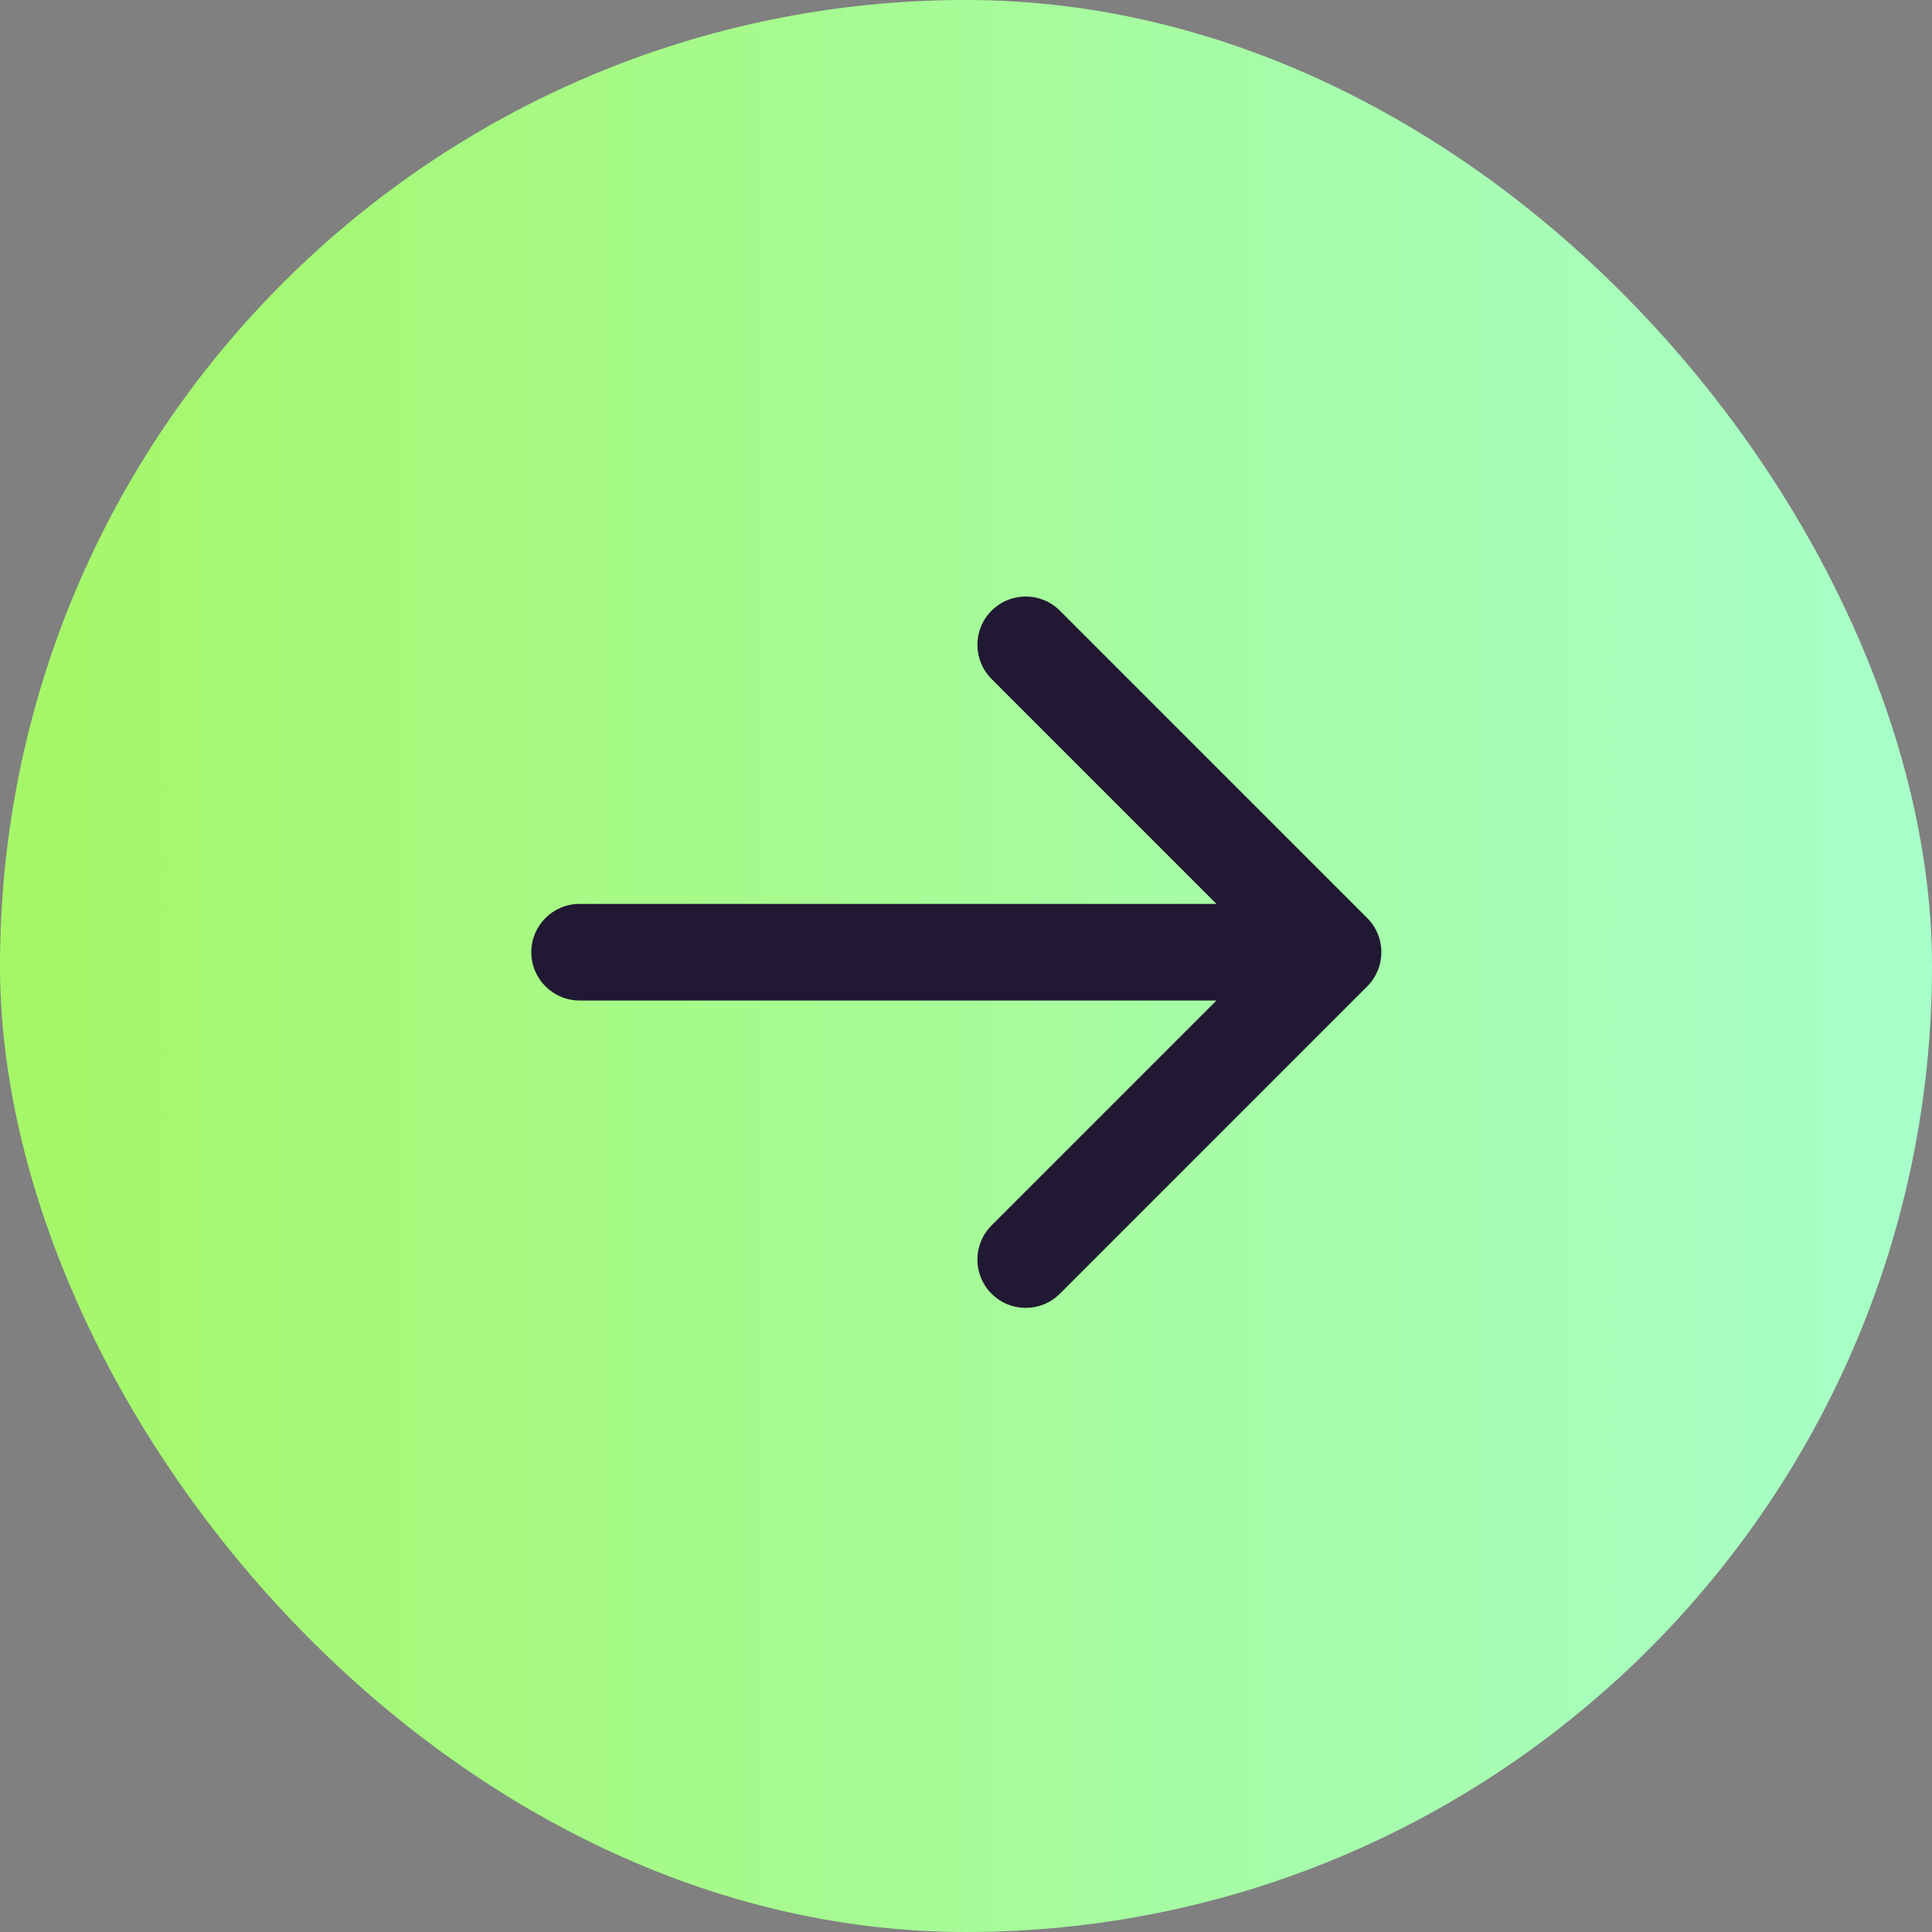
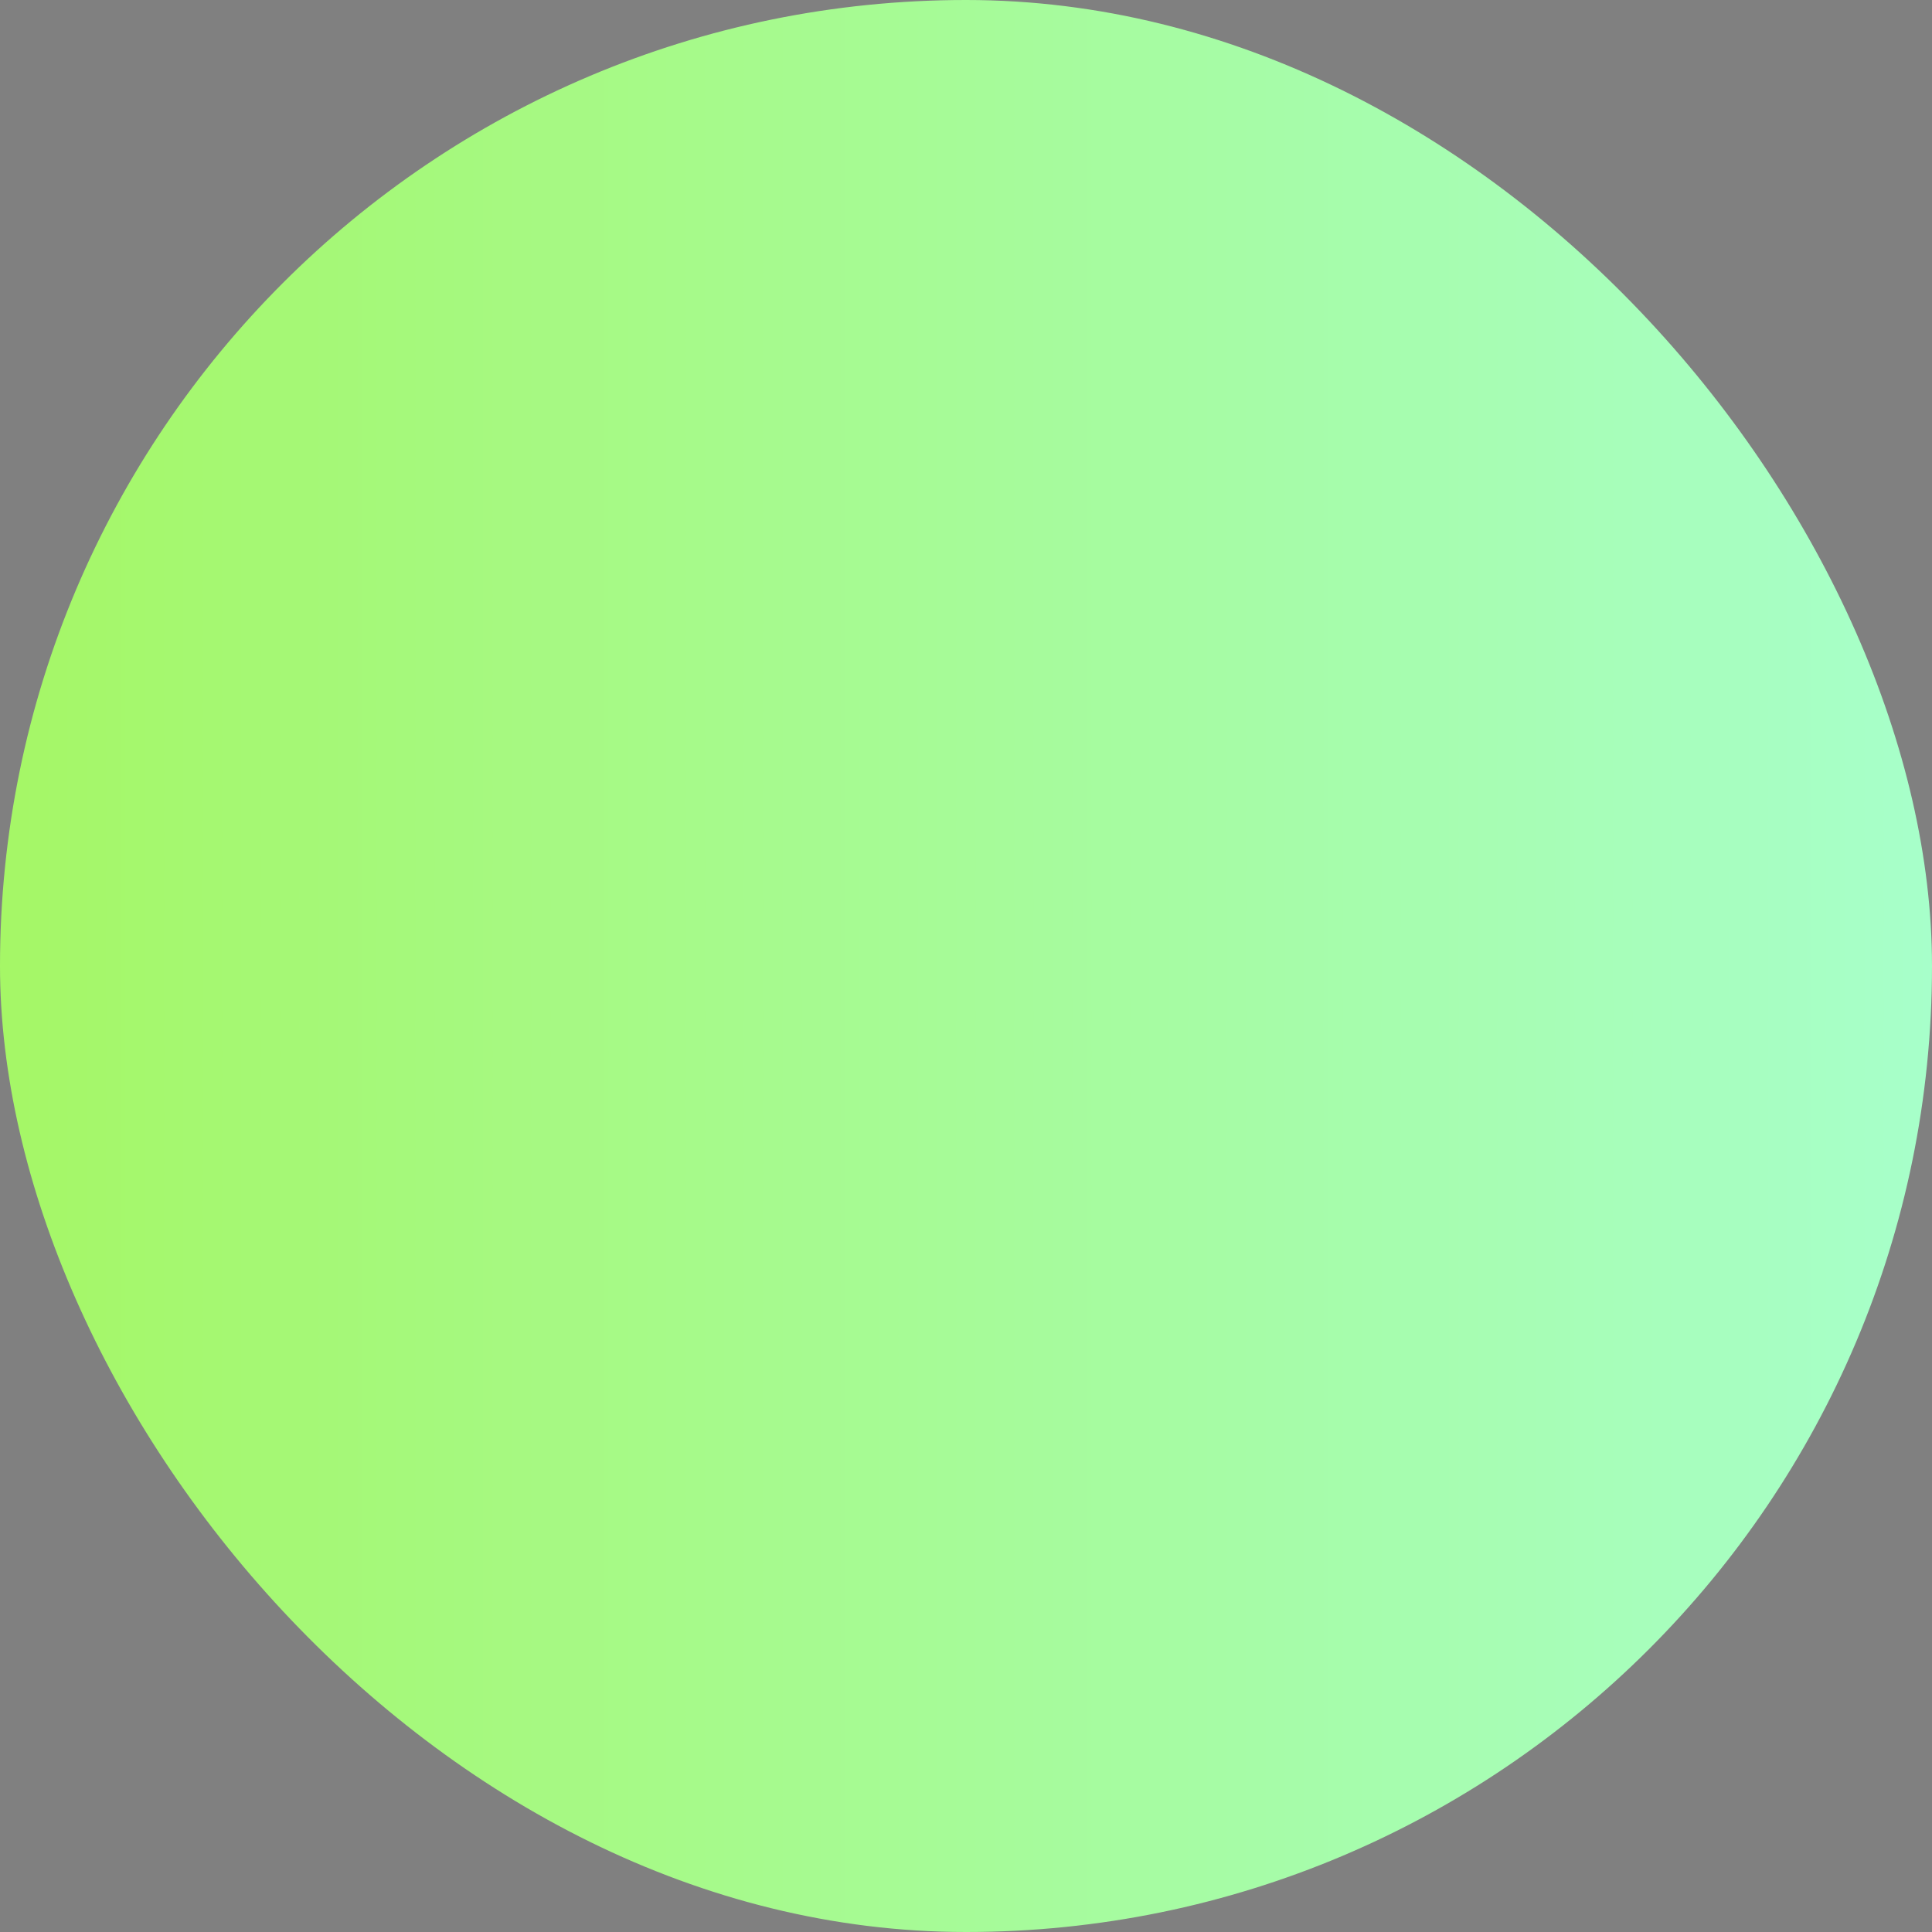
<svg xmlns="http://www.w3.org/2000/svg" width="70" height="70" viewBox="0 0 70 70" fill="none">
  <rect x="0" y="0" width="70" height="70" fill="#808080" stroke="none" />
  <rect width="70" height="70" rx="35" fill="url(#paint0_linear_2079_3059)" />
-   <path d="M21 32.75C20.034 32.75 19.25 33.533 19.25 34.5C19.25 35.467 20.034 36.25 21 36.25V32.75ZM49.537 35.737C50.221 35.054 50.221 33.946 49.537 33.263L38.401 22.126C37.717 21.442 36.609 21.442 35.926 22.126C35.242 22.809 35.242 23.917 35.926 24.601L45.825 34.5L35.926 44.4C35.242 45.083 35.242 46.191 35.926 46.874C36.609 47.558 37.717 47.558 38.401 46.874L49.537 35.737ZM21 36.25H48.3V32.75H21V36.25Z" fill="#211933" />
  <defs>
    <linearGradient id="paint0_linear_2079_3059" x1="70" y1="35" x2="0" y2="35" gradientUnits="userSpaceOnUse">
      <stop stop-color="#A7FFCA" />
      <stop offset="1" stop-color="#A5F766" />
    </linearGradient>
  </defs>
</svg>